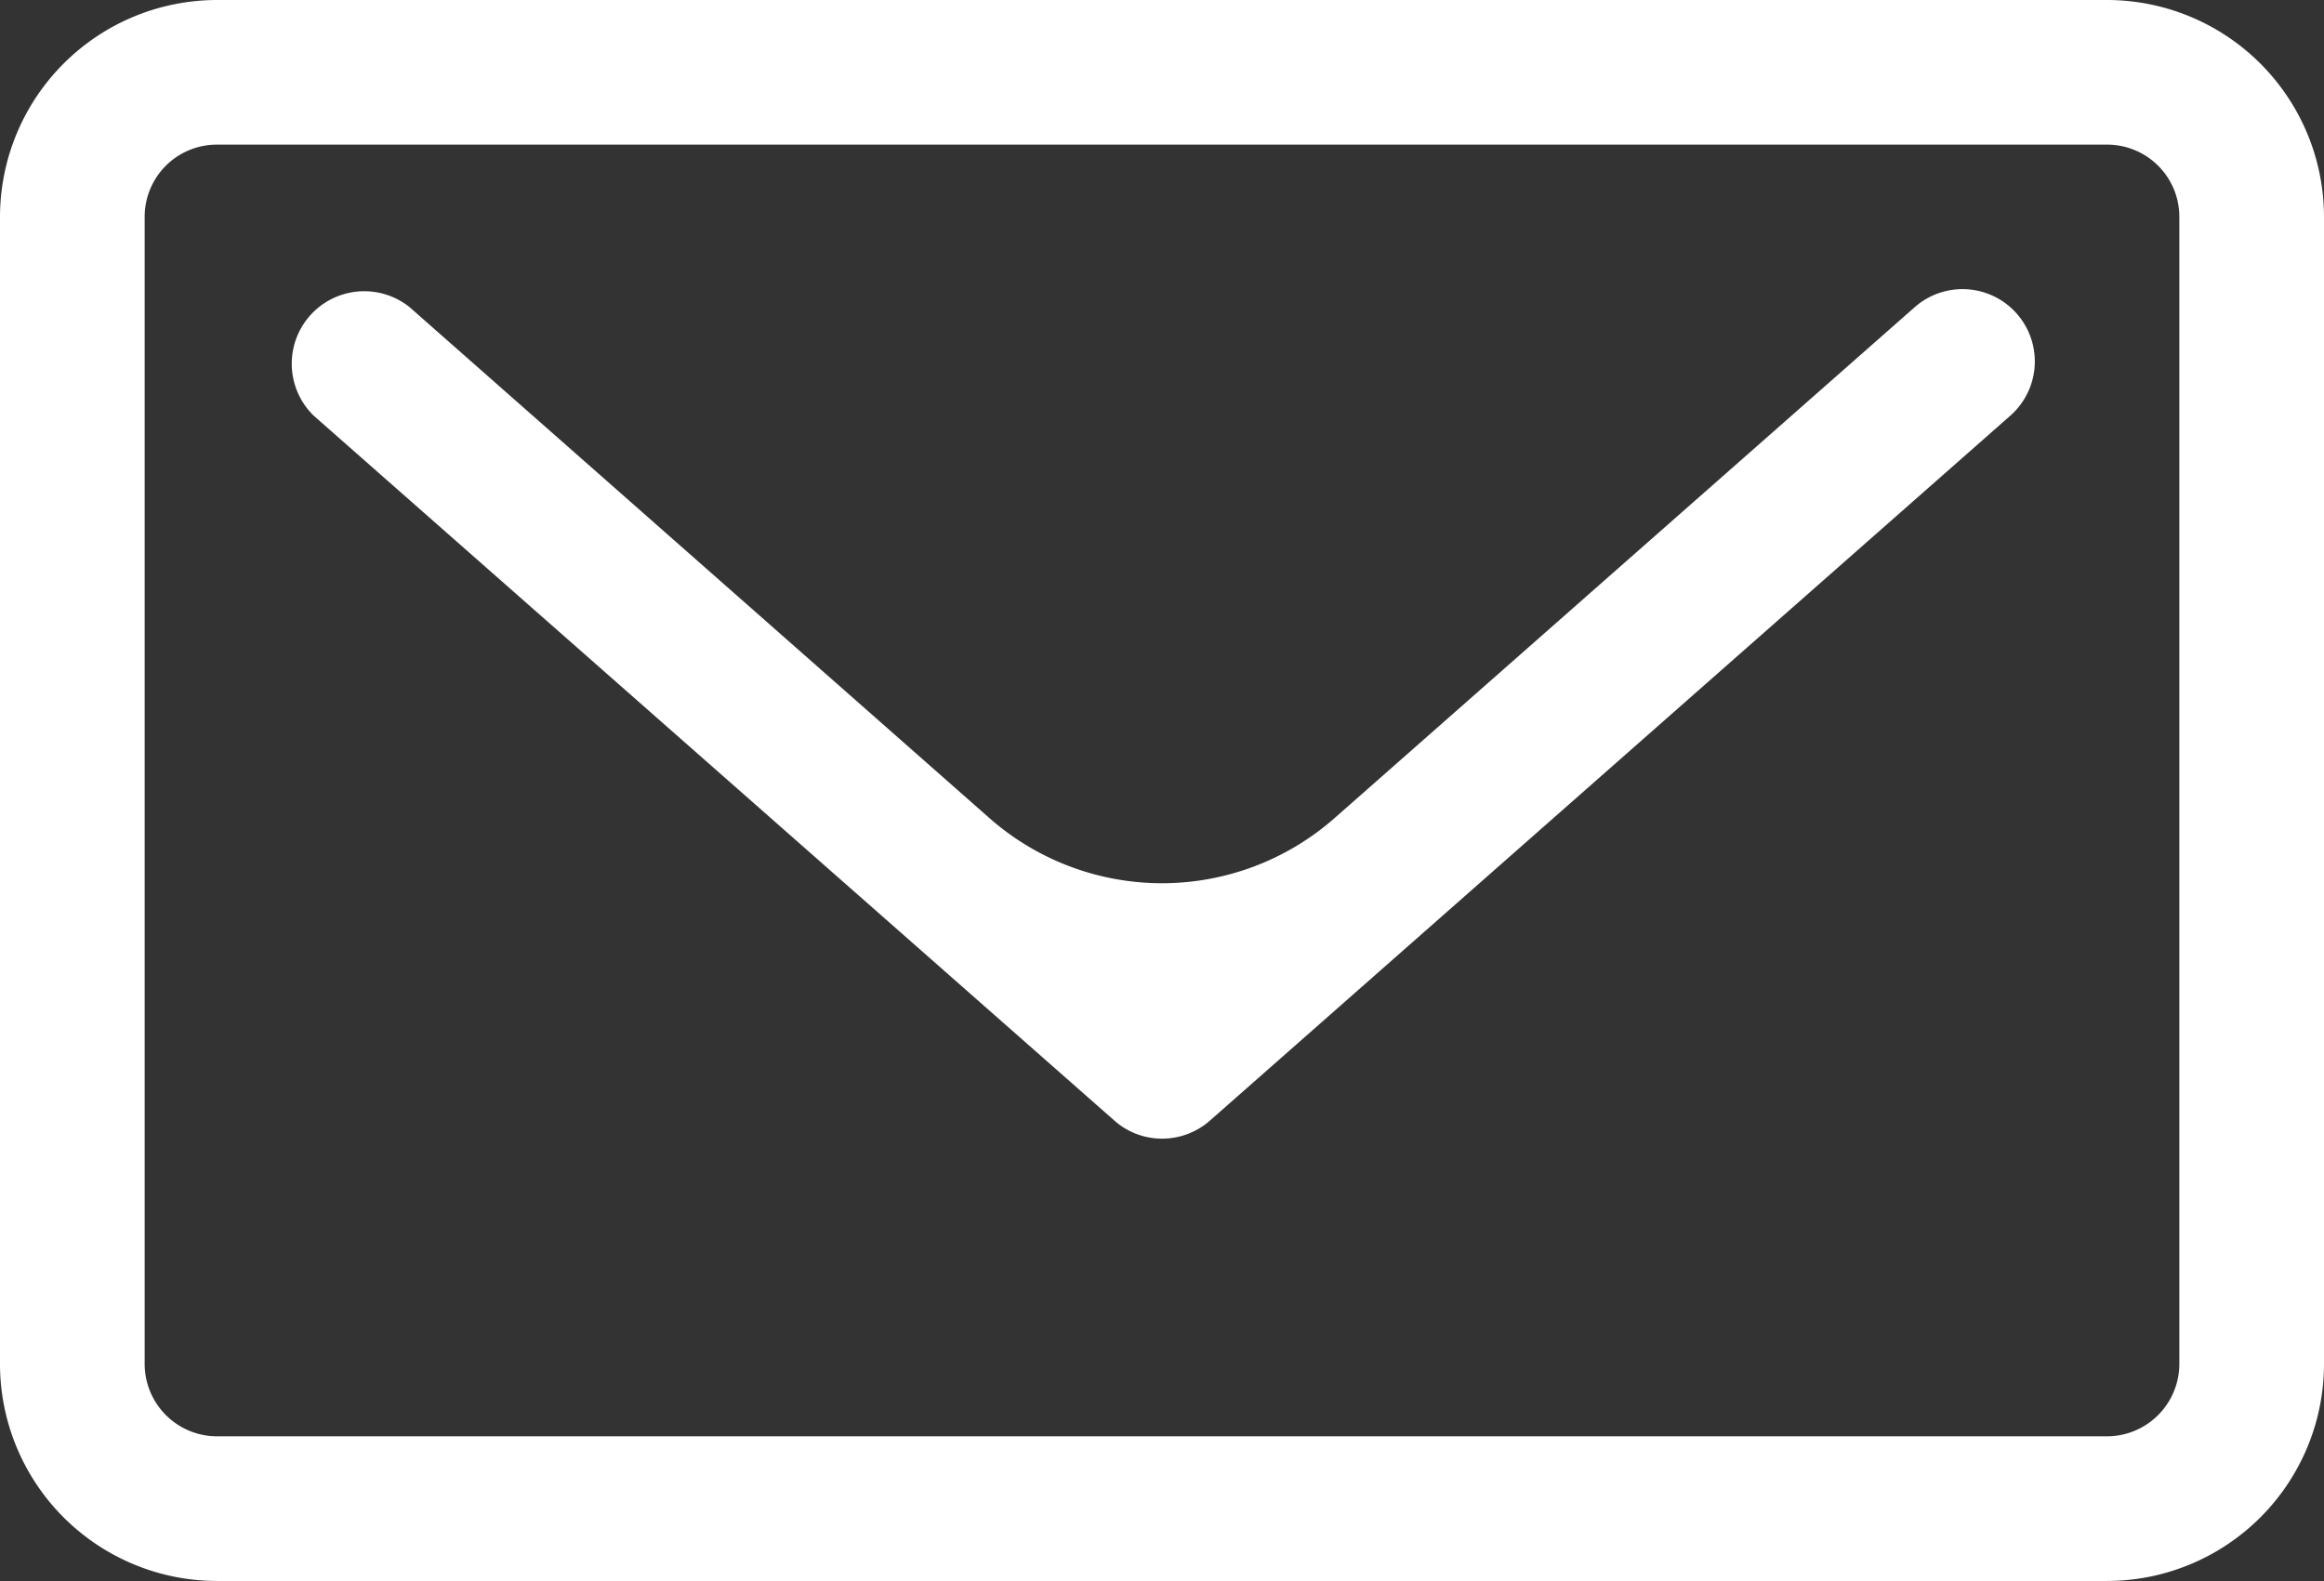
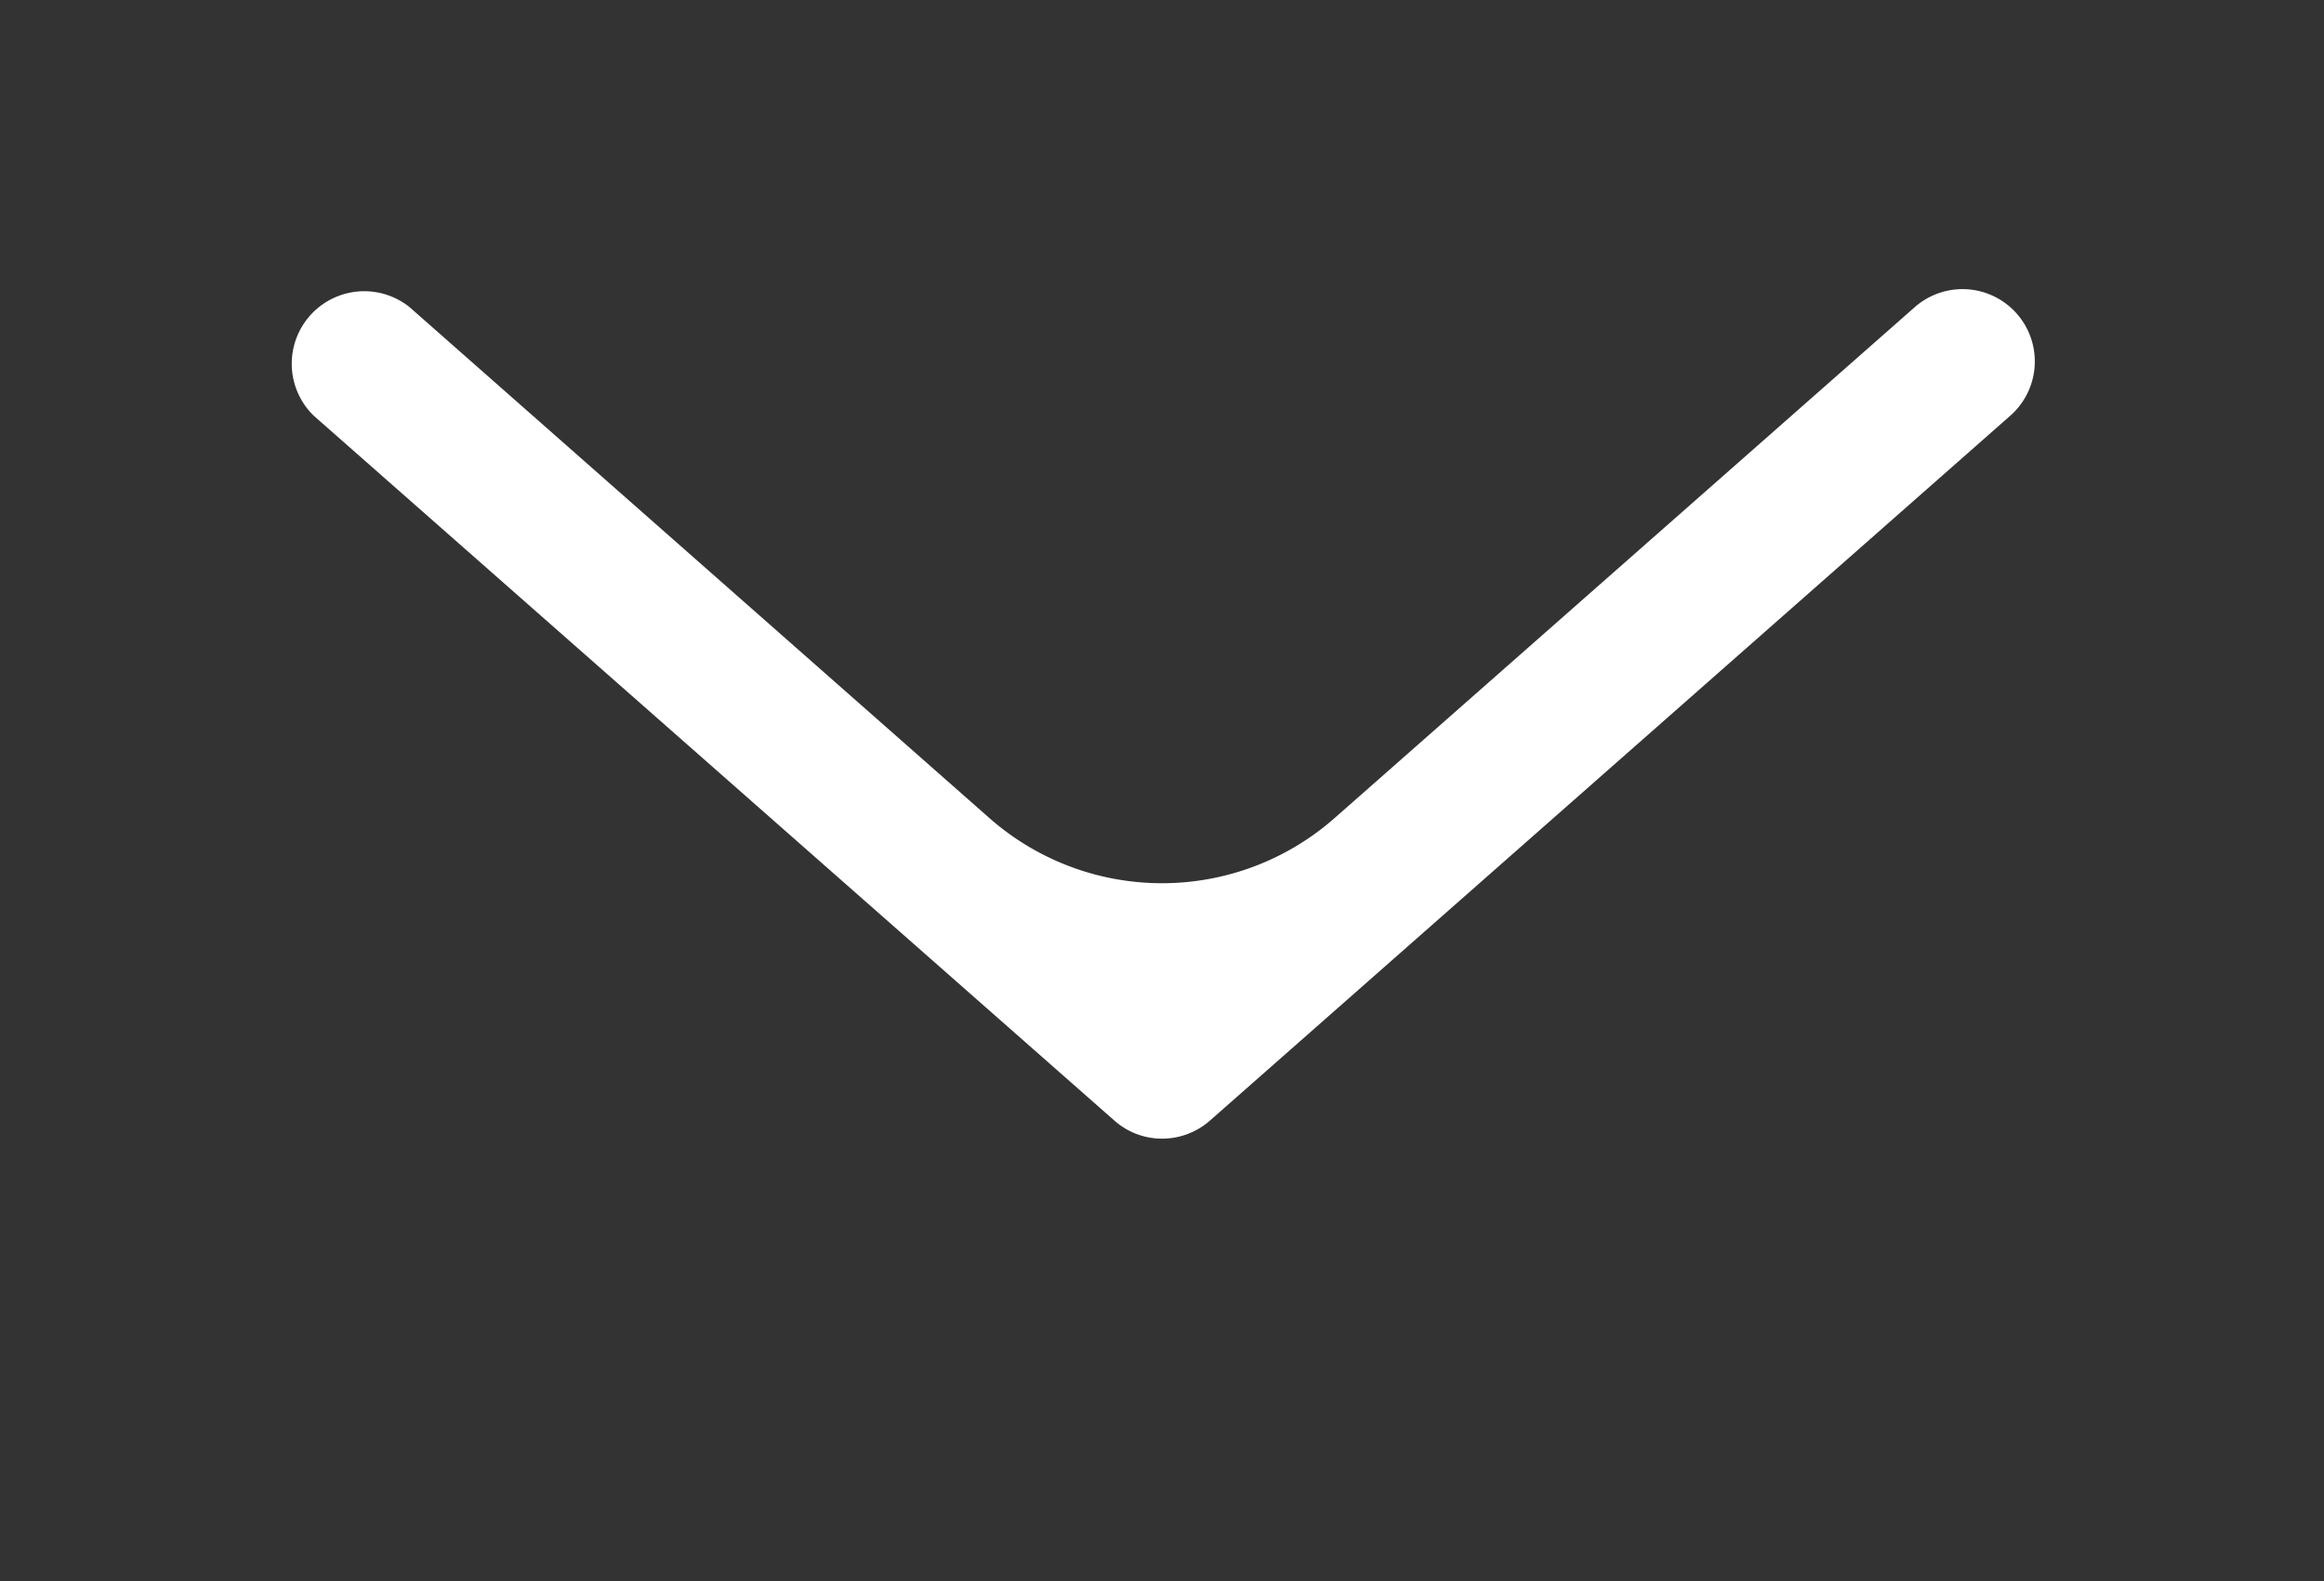
<svg xmlns="http://www.w3.org/2000/svg" id="图层_1" data-name="图层 1" viewBox="0 0 69.24 47.11">
  <rect x="0" y="0" width="69.24" height="47.11" fill="#333333" stroke="none" />
  <defs>
    <style>.cls-1{fill:#fff;}</style>
  </defs>
  <title>email</title>
  <path class="cls-1" d="M57.05,9.15,39.77,24.37a7.78,7.78,0,0,1-10.3,0L12.2,9.15a2.16,2.16,0,0,0-2.85,3.24l23.85,21a2.14,2.14,0,0,0,1.42.54,2.16,2.16,0,0,0,1.43-.54l23.84-21a2.15,2.15,0,1,0-2.84-3.24Zm0,0" />
-   <path class="cls-1" d="M62.78,0H6.46A6.47,6.47,0,0,0,0,6.46V40.64a6.47,6.47,0,0,0,6.46,6.47H62.78a6.47,6.47,0,0,0,6.46-6.47V6.46A6.47,6.47,0,0,0,62.78,0Zm2.15,40.64a2.16,2.16,0,0,1-2.15,2.16H6.46a2.16,2.16,0,0,1-2.15-2.16V6.46A2.15,2.15,0,0,1,6.46,4.31H62.78a2.15,2.15,0,0,1,2.15,2.15Zm0,0" />
</svg>